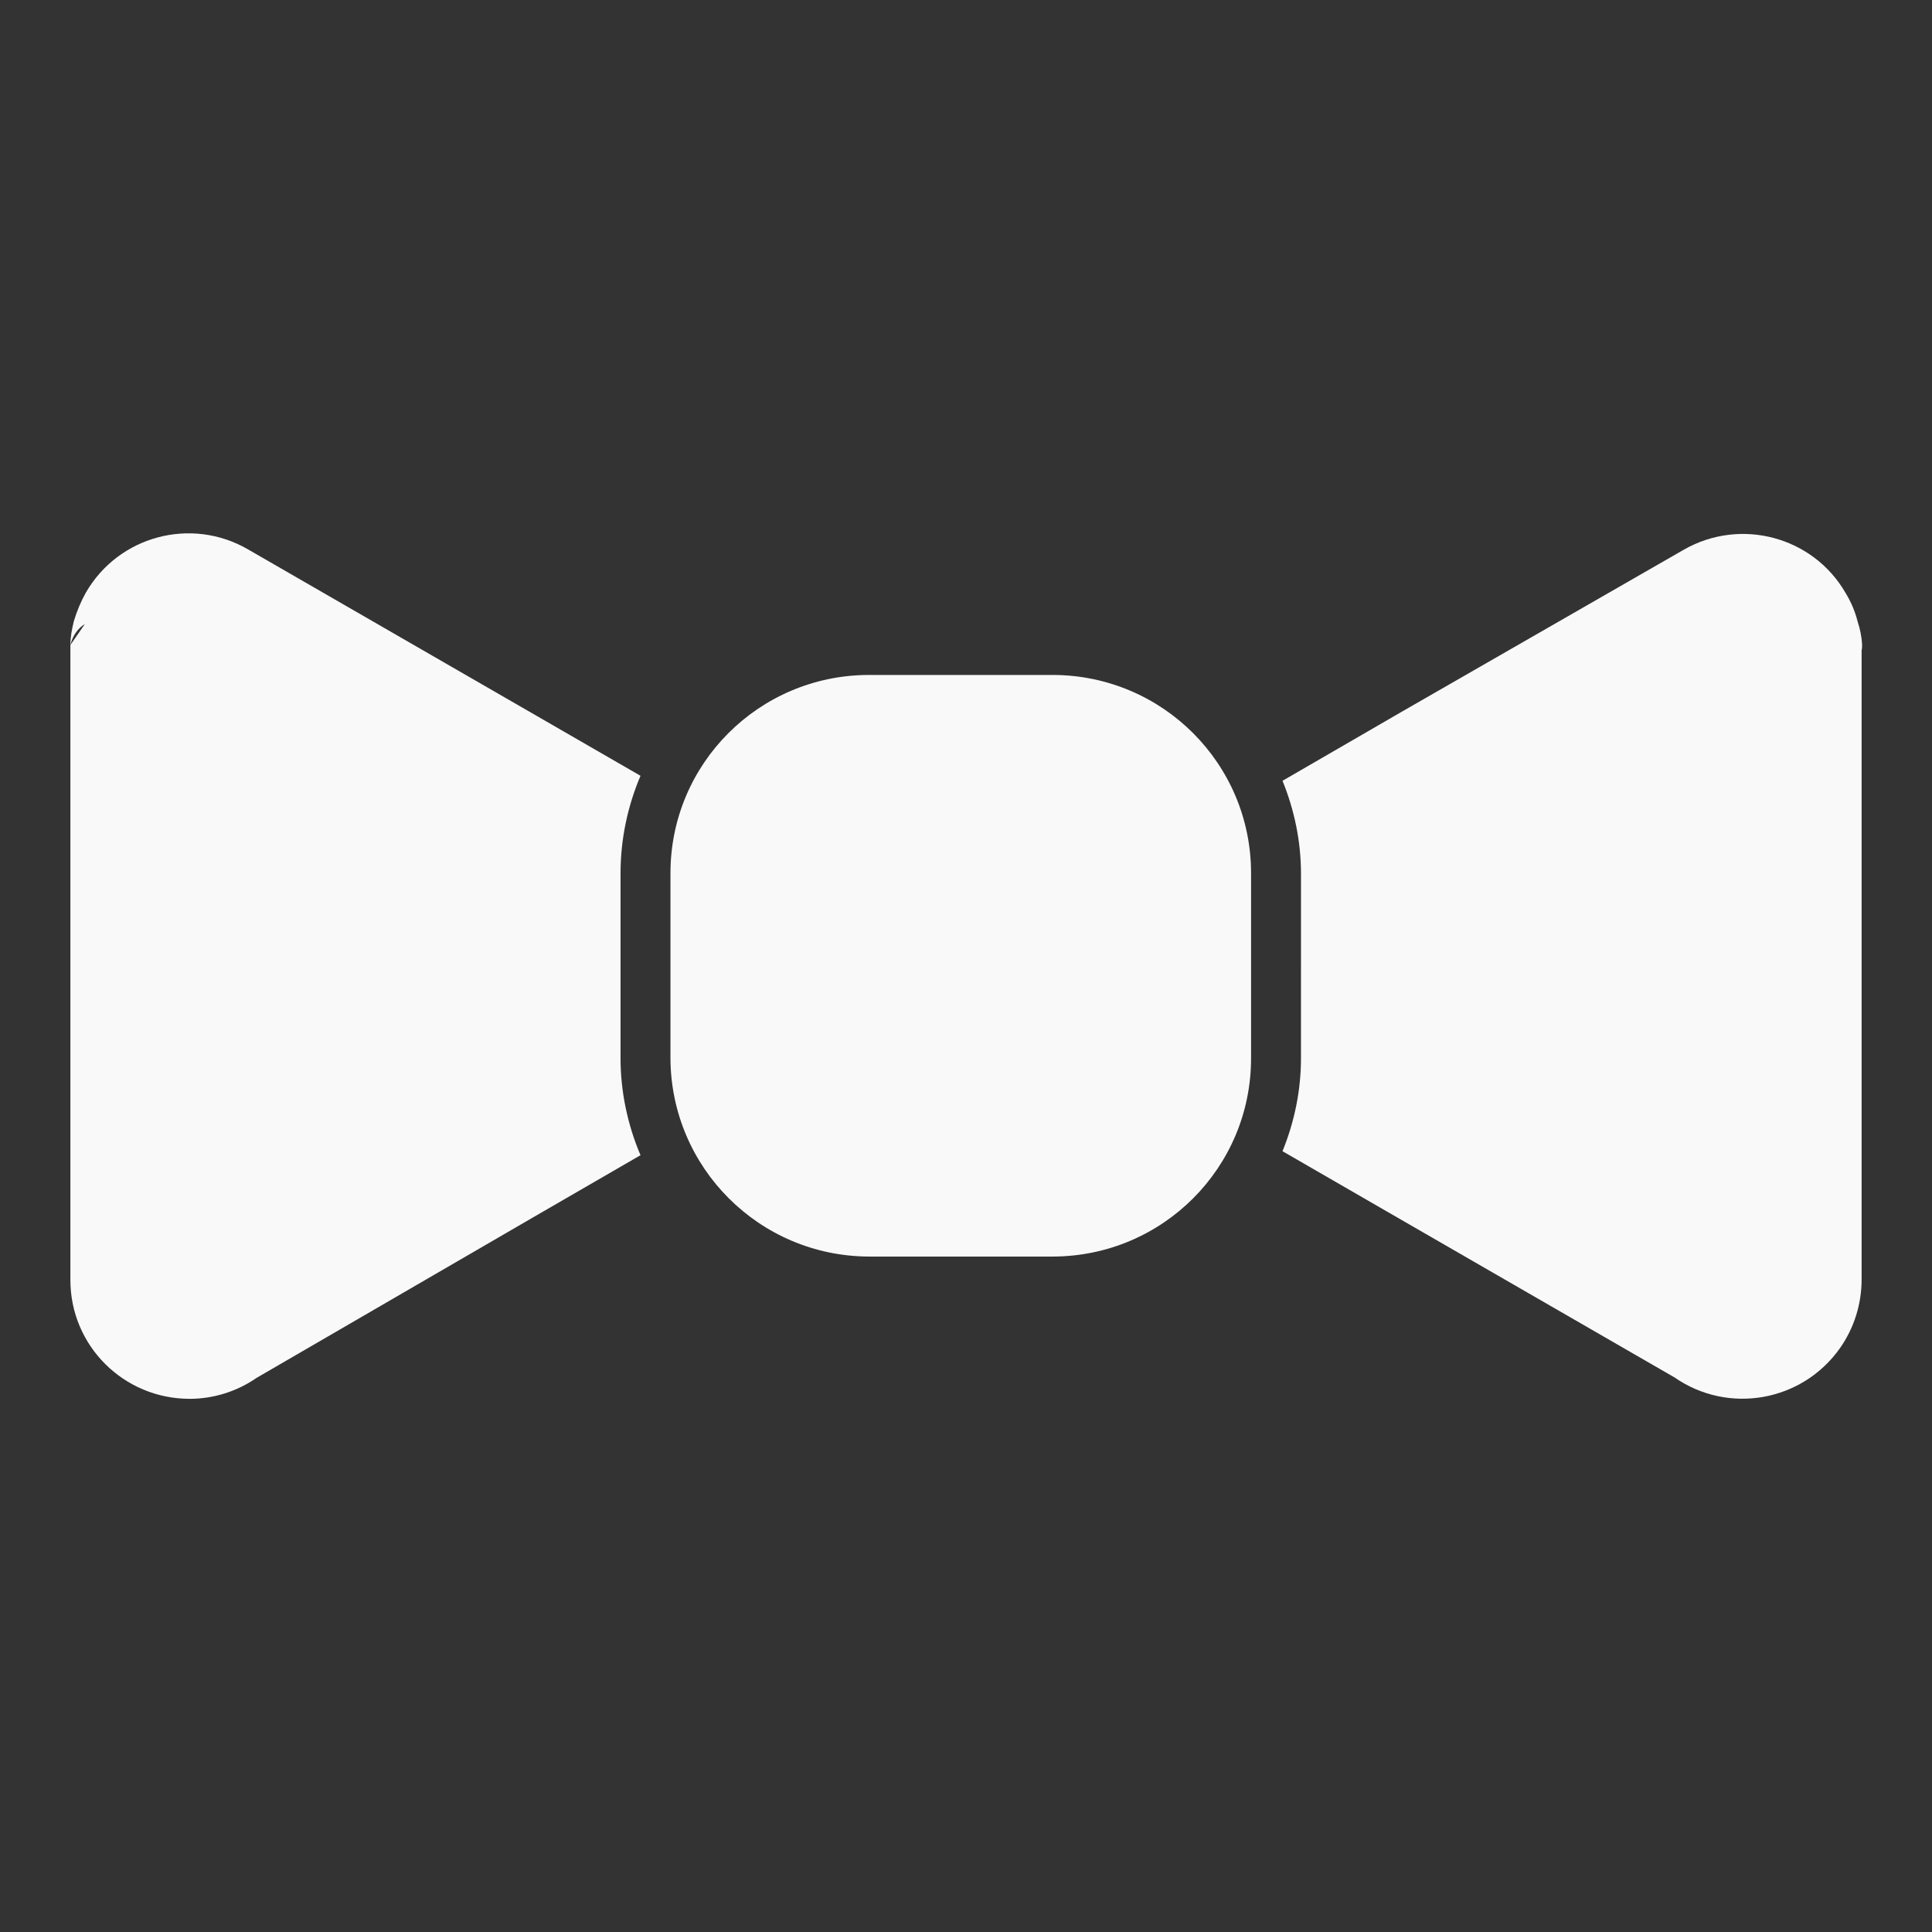
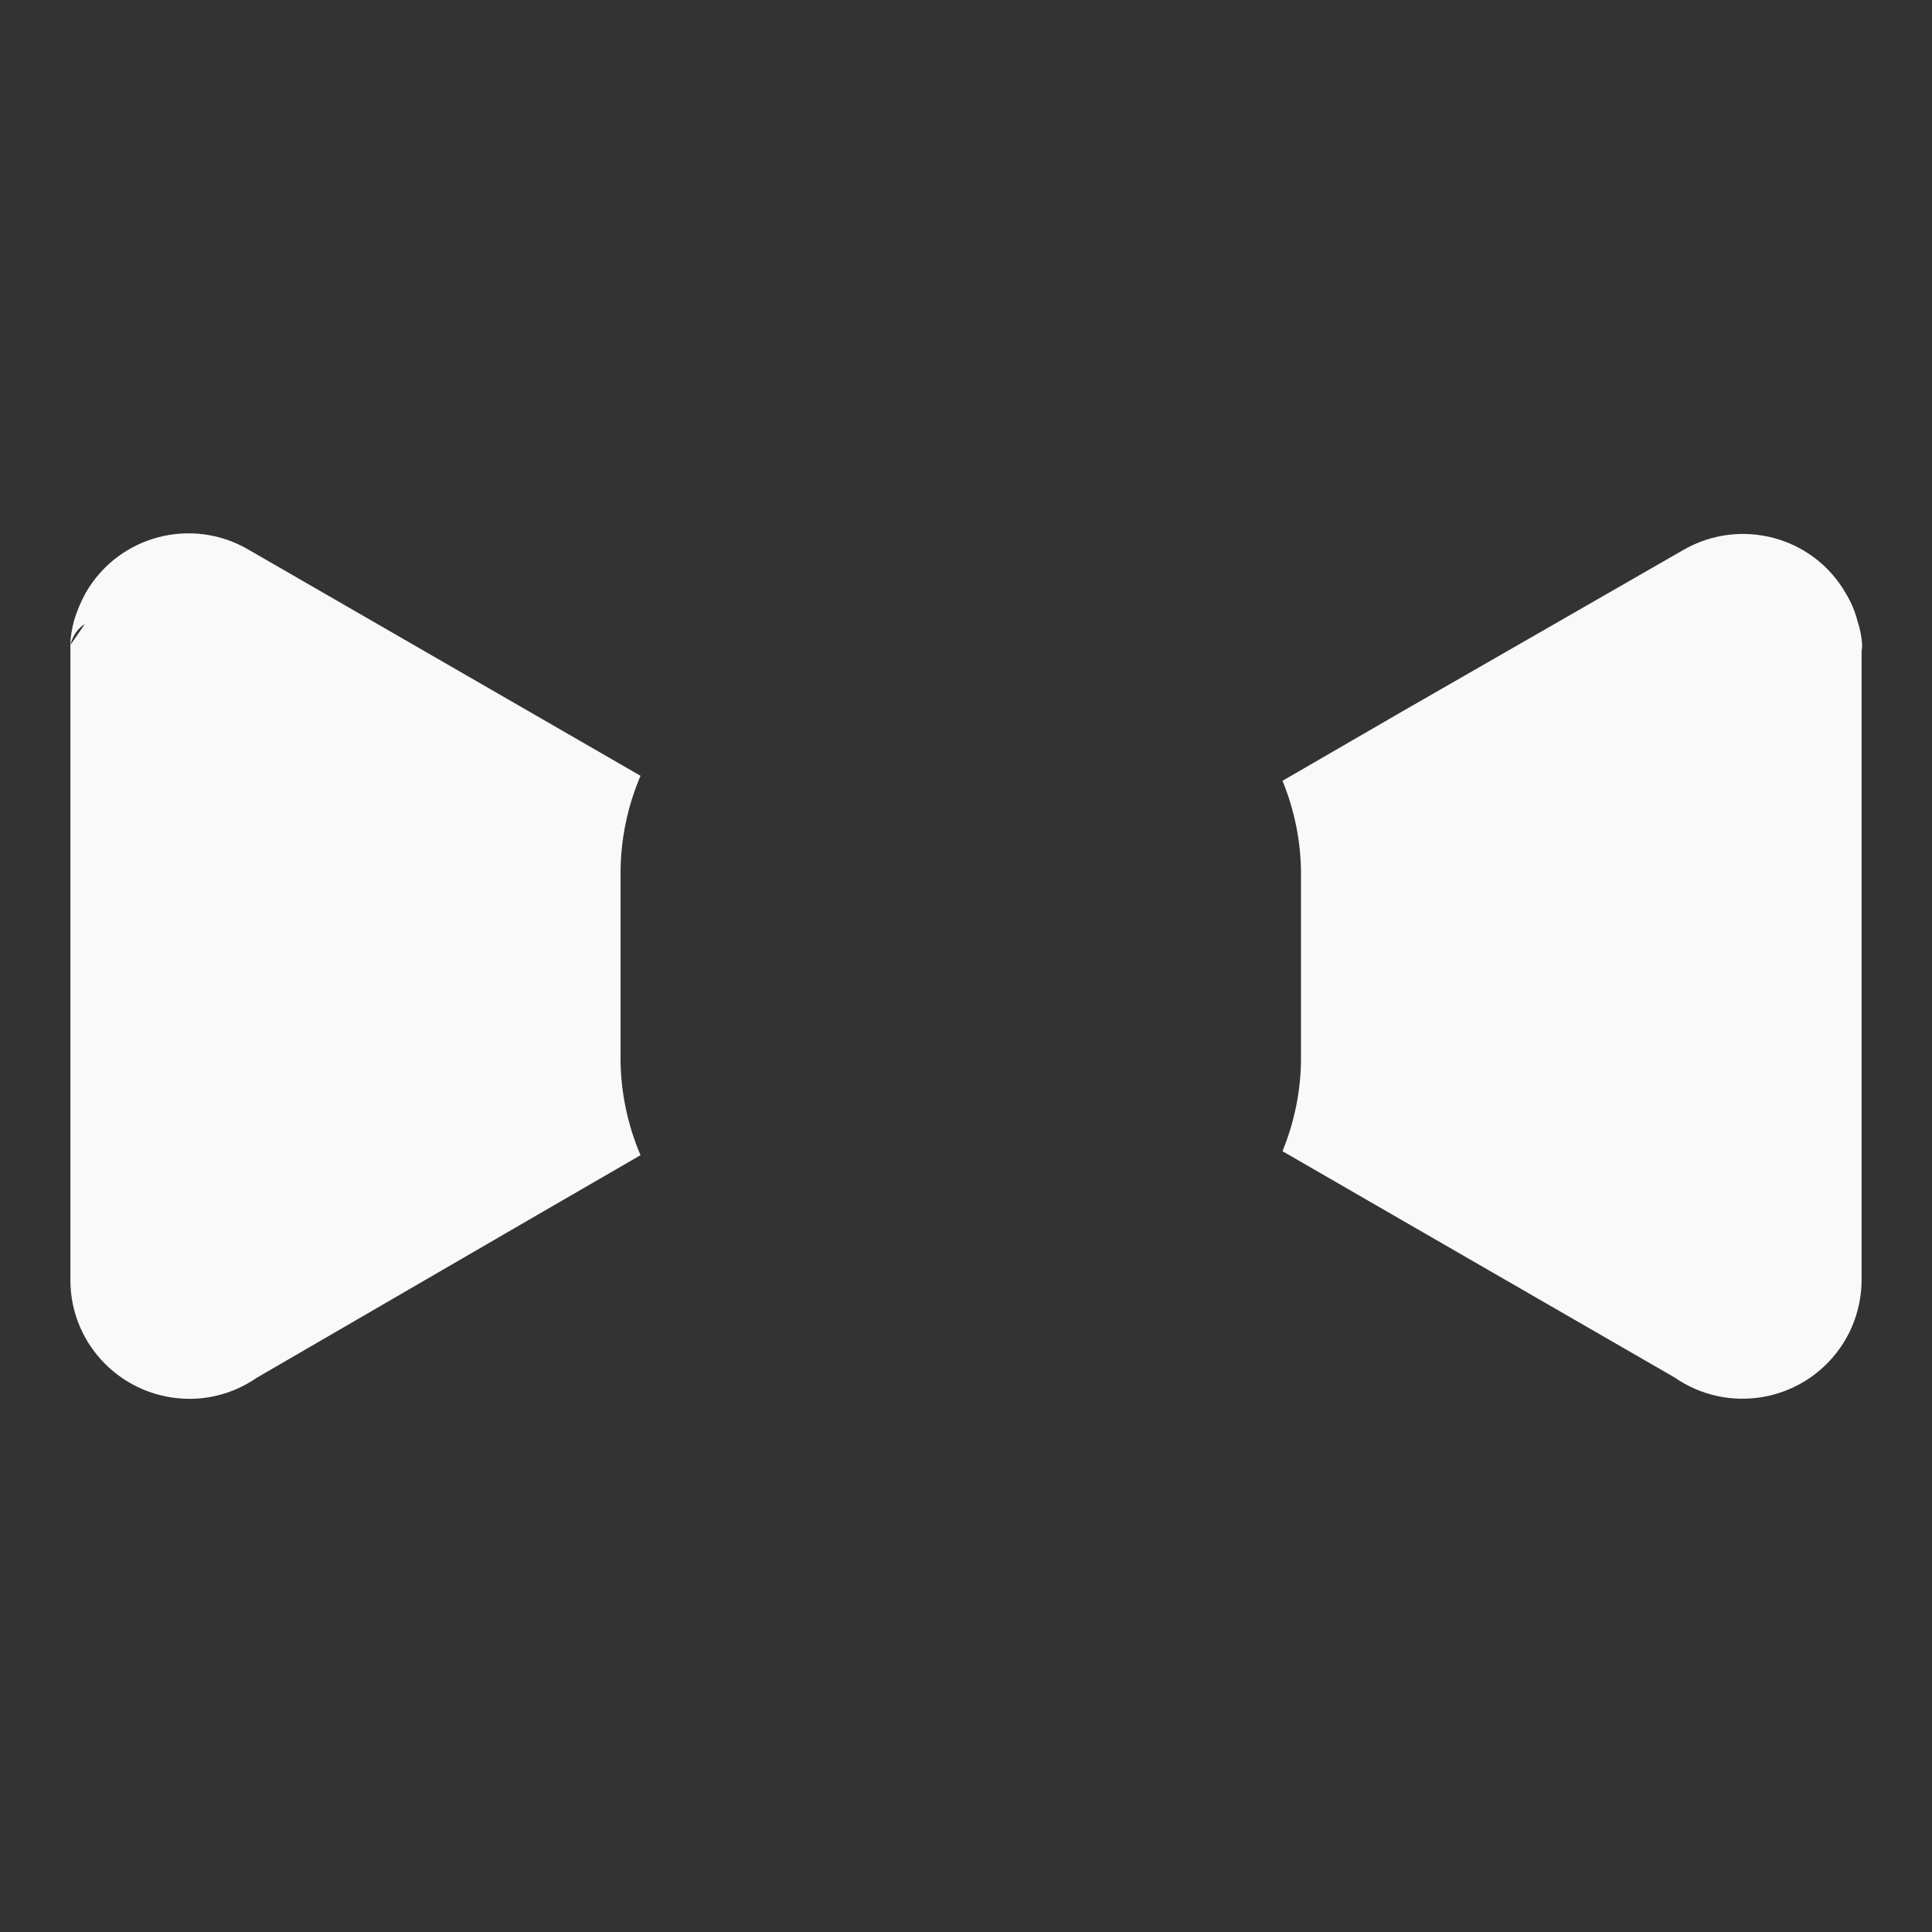
<svg xmlns="http://www.w3.org/2000/svg" version="1.1" id="Capa_1" x="0px" y="0px" viewBox="0 0 387 387" style="enable-background:new 0 0 387 387;" xml:space="preserve">
  <rect x="0" y="0" width="387" height="387" fill="#333333" stroke="none" />
  <style type="text/css">
	.st0{fill:#F9F9F9;}
</style>
  <g>
    <g>
      <g>
-         <path class="st0" d="M211,135.2h-37.1c-21.9,0.1-39.6,17.8-39.6,39.7V212c0.1,21.9,17.8,39.6,39.7,39.7H211     c21.9-0.1,39.6-17.8,39.6-39.7v-37.1C250.6,153,232.9,135.3,211,135.2z" />
        <path class="st0" d="M373,129.1c-0.1-1.6-0.4-3.1-0.9-4.6c-0.5-2-1.3-3.9-2.4-5.7c-6.5-11.3-21-15.2-32.4-8.7c0,0,0,0,0,0     l-56.4,32.4l-24,13.9c2.4,5.9,3.7,12.2,3.7,18.6V212c0,6.4-1.3,12.7-3.7,18.6l23.9,13.8l54.6,31.5c10.8,7.5,25.6,4.9,33.2-5.9     c2.8-4,4.3-8.8,4.3-13.7v-126C373,129.9,373,129.5,373,129.1z" />
        <path class="st0" d="M128.3,155.4l-22.7-13.1l-56-32.3c-11.3-6.5-25.8-2.7-32.4,8.7c0,0,0,0,0,0c-1,1.8-1.8,3.7-2.4,5.7     c-0.4,1.6-0.7,3.2-0.7,4.8c0.4-1.7,1.4-3.3,2.9-4.2l-2.9,4.2c0,0.4,0,0.9,0,1.3v125.9c0,13.2,10.7,23.8,23.9,23.8     c4.8,0,9.5-1.5,13.4-4.2l55.3-32.1l21.6-12.5c-2.6-6.1-4-12.8-4-19.4v-37.1C124.3,168.2,125.7,161.5,128.3,155.4z" />
      </g>
    </g>
  </g>
</svg>